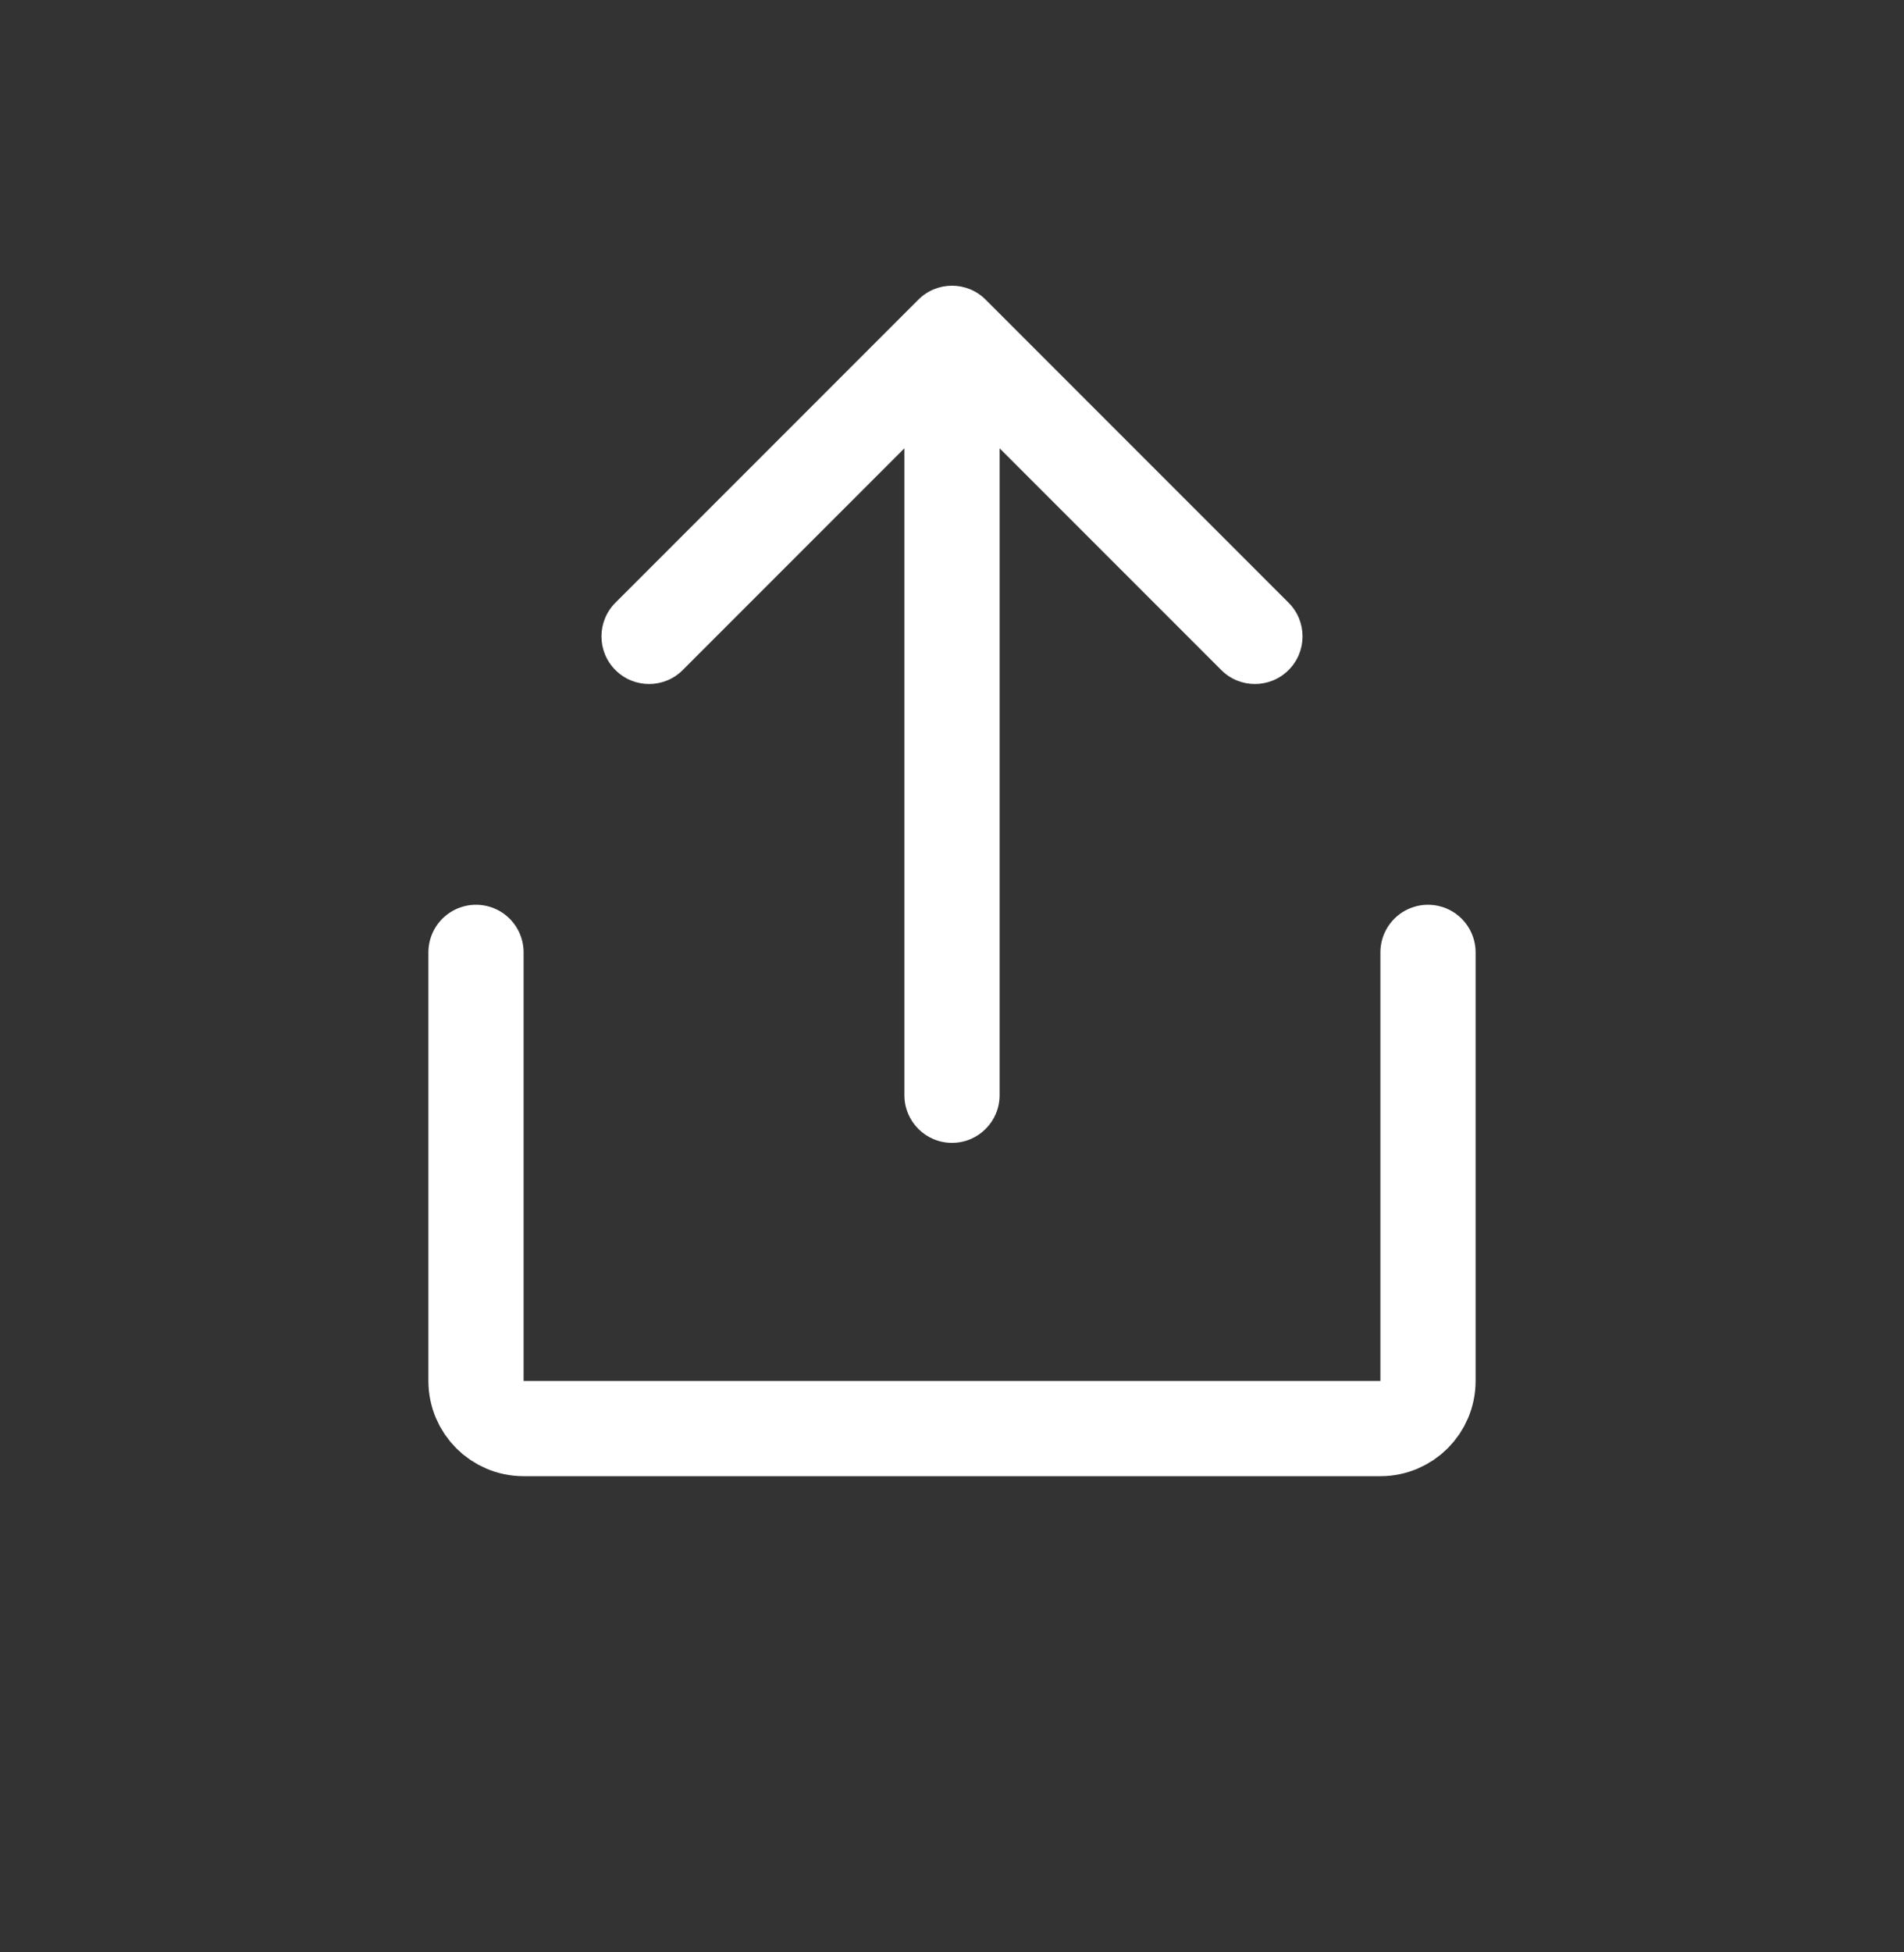
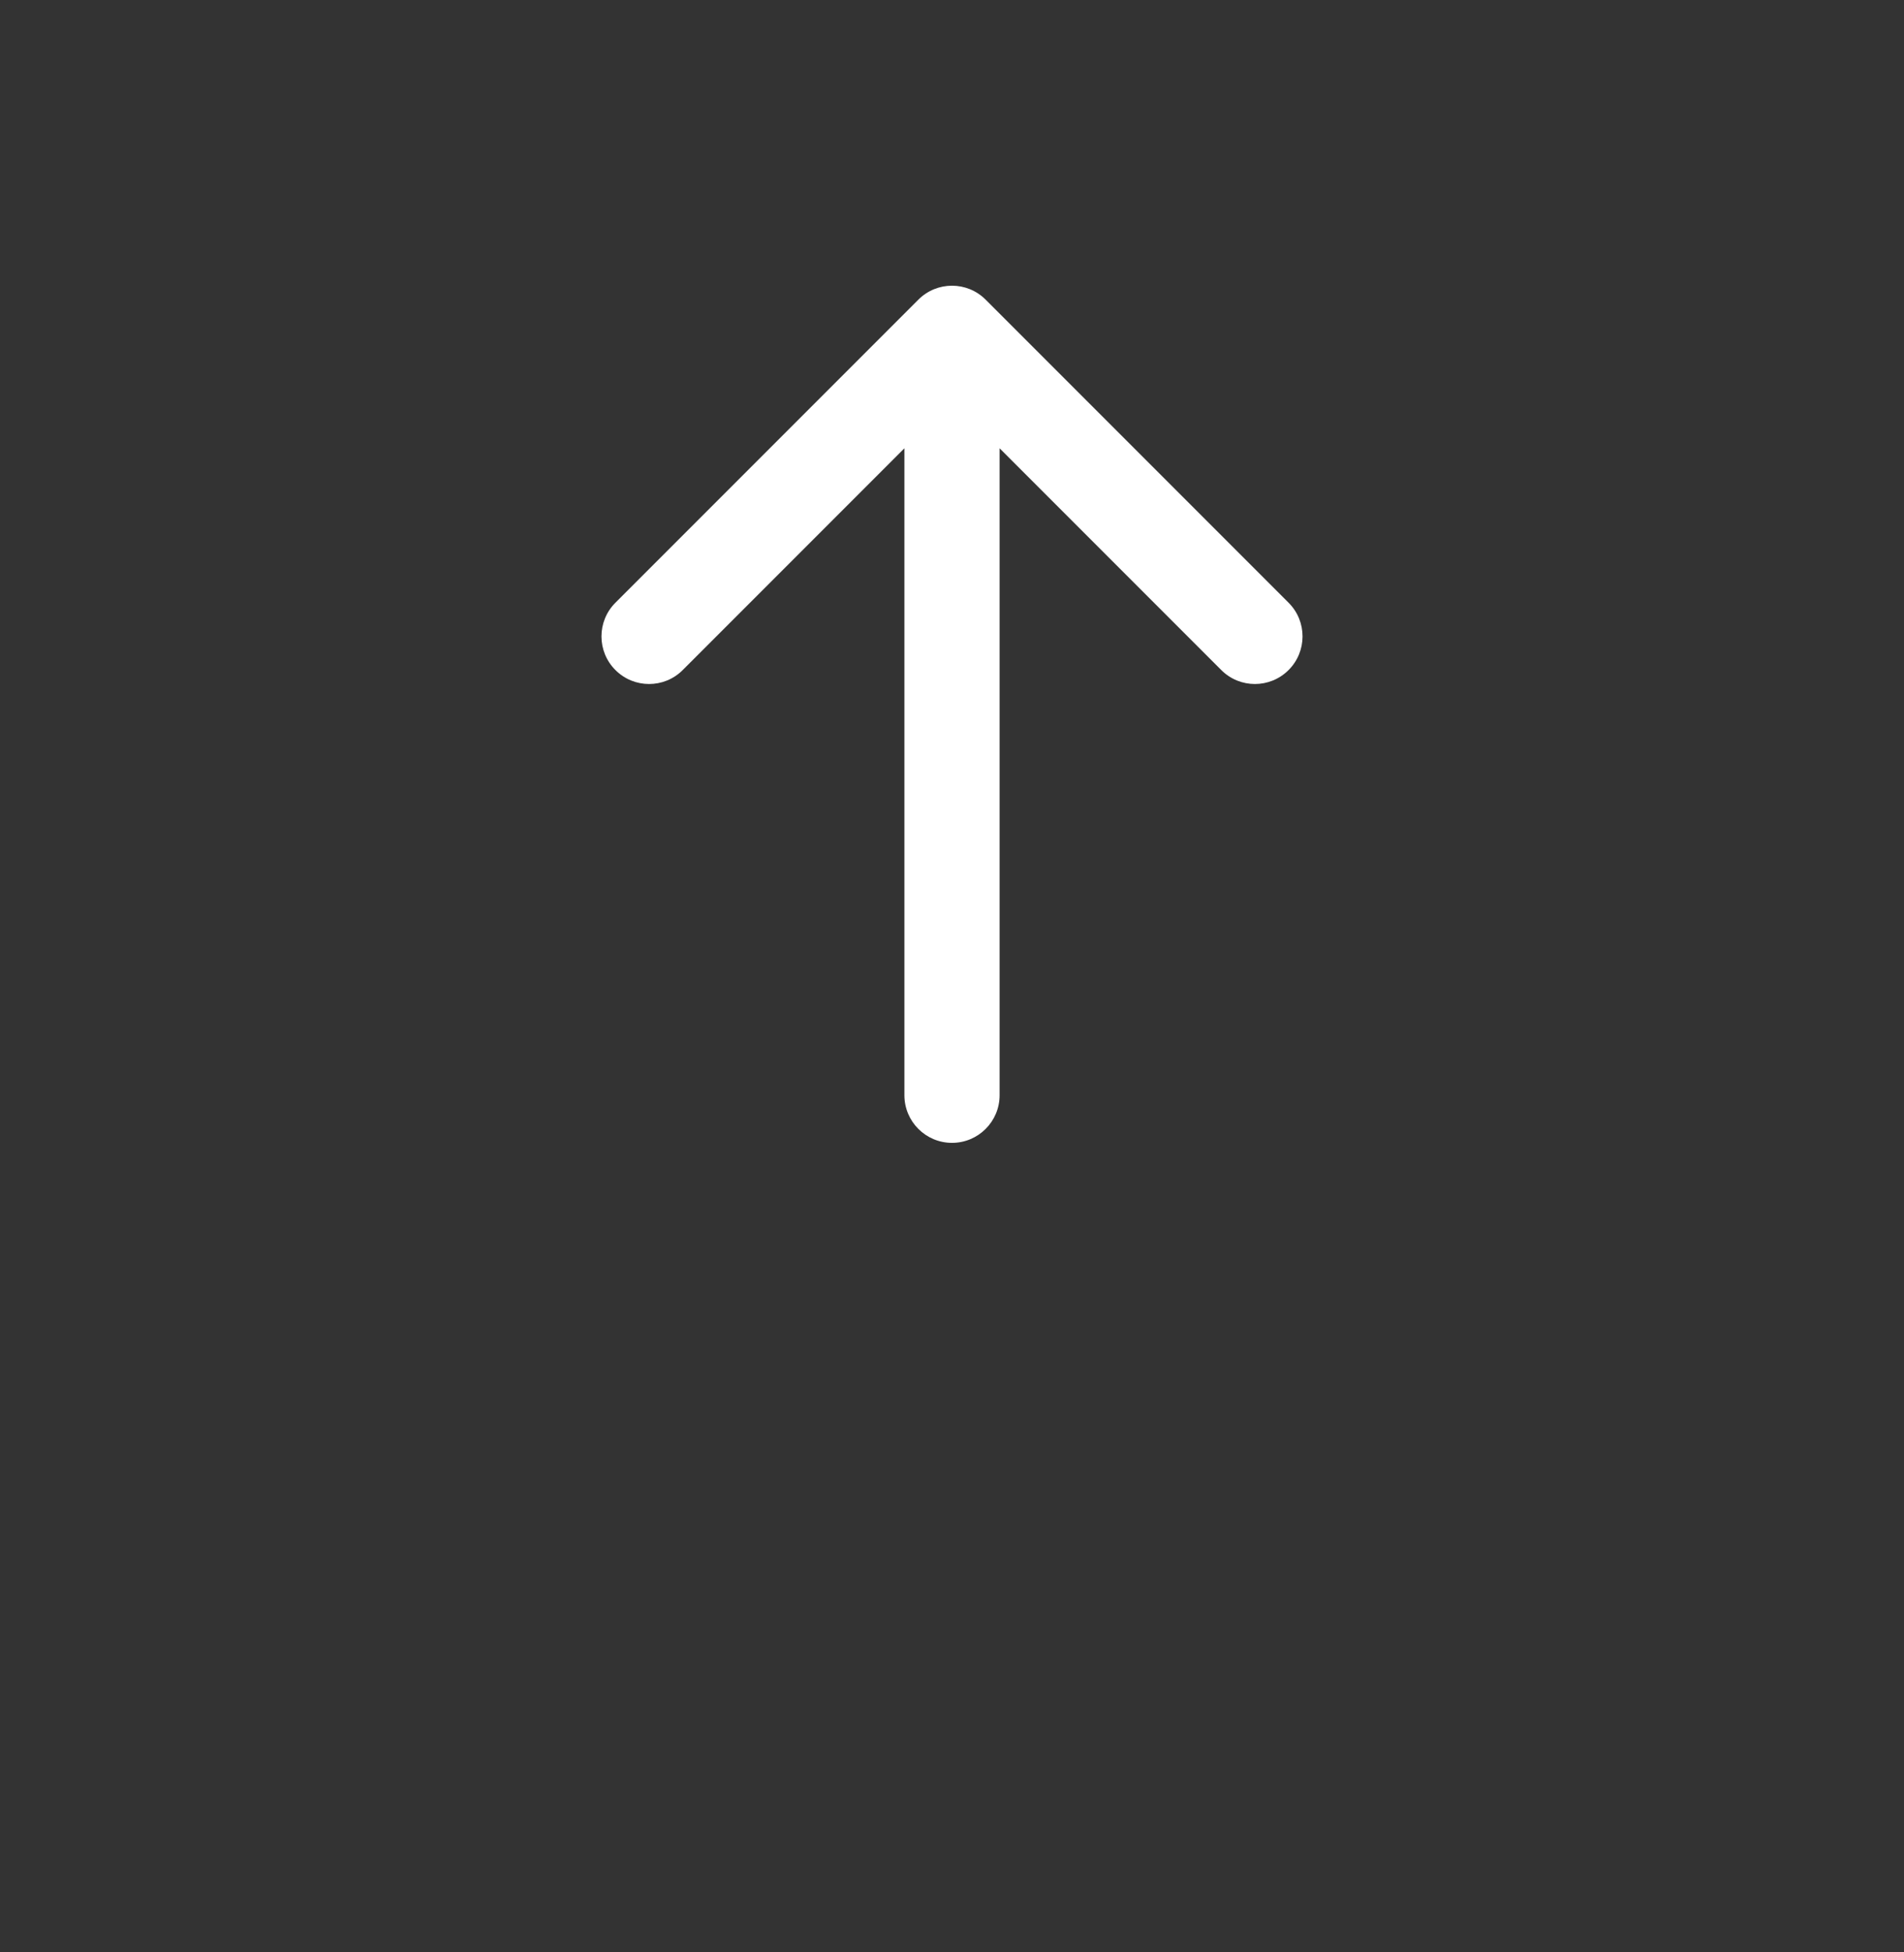
<svg xmlns="http://www.w3.org/2000/svg" width="40" height="41" viewBox="0 0 40 41" fill="none">
  <rect x="0" y="0" width="40" height="41" fill="#333333" stroke="none" />
-   <path d="M19 23C19 23.552 19.448 24 20 24C20.552 24 21 23.552 21 23L19 23ZM20.707 6.293C20.317 5.902 19.683 5.902 19.293 6.293L12.929 12.657C12.538 13.047 12.538 13.681 12.929 14.071C13.319 14.462 13.953 14.462 14.343 14.071L20 8.414L25.657 14.071C26.047 14.462 26.68 14.462 27.071 14.071C27.462 13.681 27.462 13.047 27.071 12.657L20.707 6.293ZM21 23L21 7L19 7L19 23L21 23Z" fill="white" />
-   <path d="M10 20V29C10 29.552 10.448 30 11 30H29C29.552 30 30 29.552 30 29V20" stroke="white" stroke-width="2" stroke-linecap="round" />
+   <path d="M19 23C19 23.552 19.448 24 20 24C20.552 24 21 23.552 21 23L19 23ZM20.707 6.293C20.317 5.902 19.683 5.902 19.293 6.293L12.929 12.657C12.538 13.047 12.538 13.681 12.929 14.071C13.319 14.462 13.953 14.462 14.343 14.071L20 8.414L25.657 14.071C26.047 14.462 26.68 14.462 27.071 14.071C27.462 13.681 27.462 13.047 27.071 12.657L20.707 6.293ZM21 23L21 7L19 7L19 23L21 23" fill="white" />
</svg>